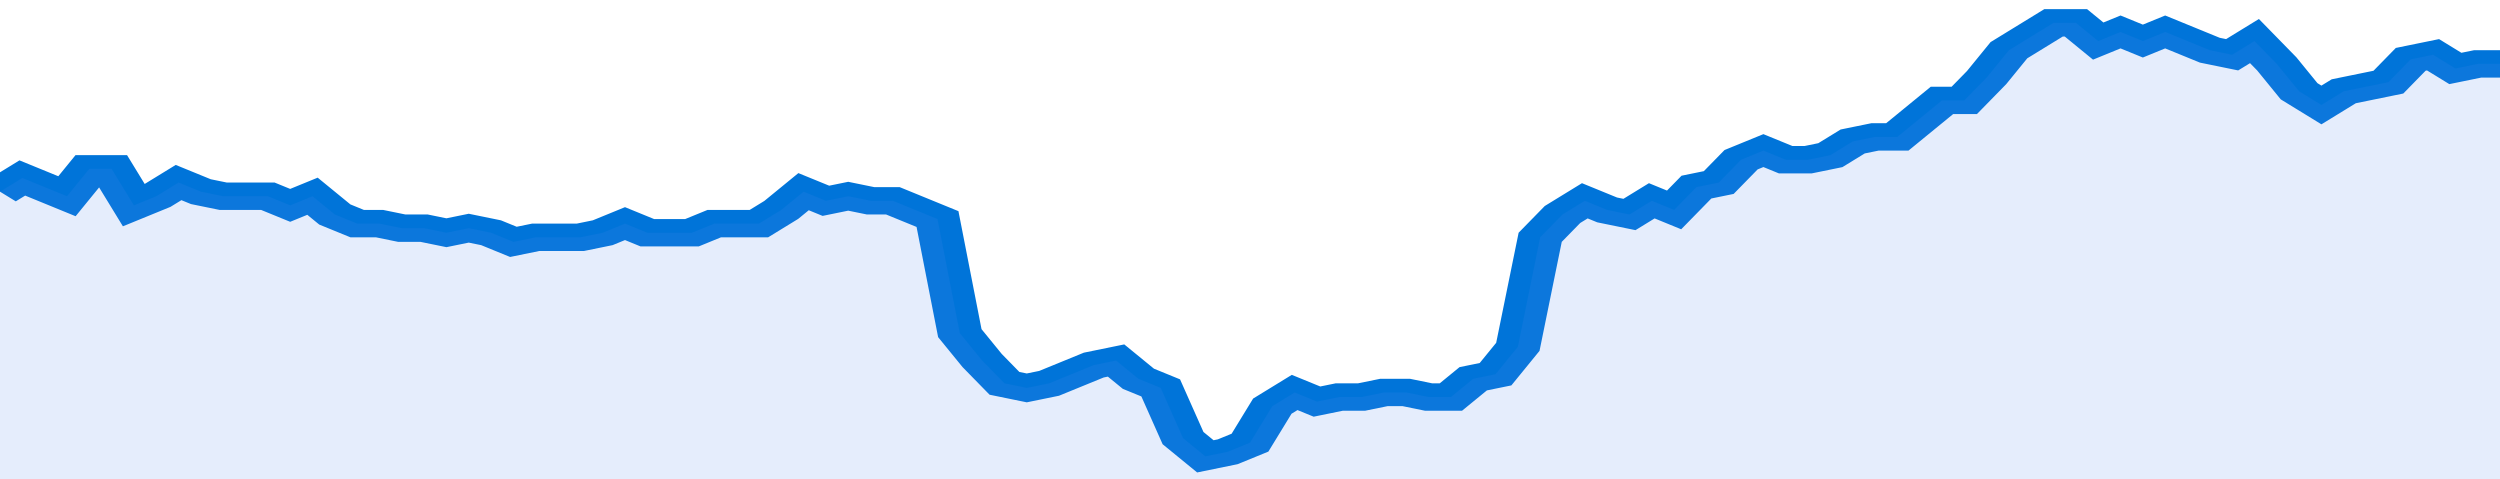
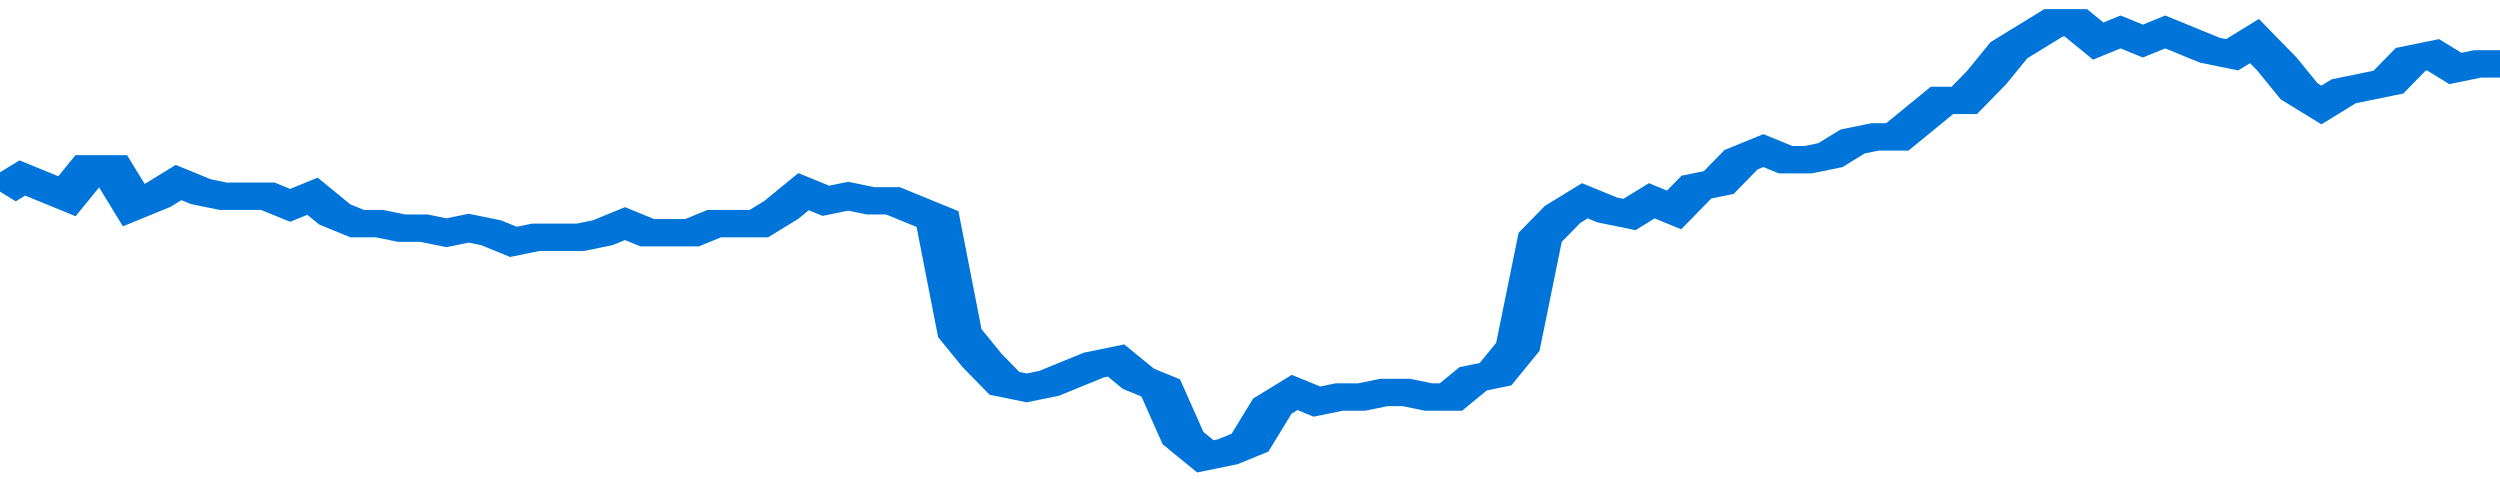
<svg xmlns="http://www.w3.org/2000/svg" viewBox="0 0 336 105" width="120" height="23" preserveAspectRatio="none">
  <polyline fill="none" stroke="#0074d9" stroke-width="6" points="0, 42 3, 39 6, 41 9, 43 12, 37 15, 37 18, 45 21, 43 24, 40 27, 42 30, 43 33, 43 36, 43 39, 45 42, 43 45, 47 48, 49 51, 49 54, 50 57, 50 60, 51 63, 50 66, 51 69, 53 72, 52 75, 52 78, 52 81, 51 84, 49 87, 51 90, 51 93, 51 96, 49 99, 49 102, 49 105, 46 108, 42 111, 44 114, 43 117, 44 120, 44 123, 46 126, 48 129, 73 132, 79 135, 84 138, 85 141, 84 144, 82 147, 80 150, 79 153, 83 156, 85 159, 96 162, 100 165, 99 168, 97 171, 89 174, 86 177, 88 180, 87 183, 87 186, 86 189, 86 192, 87 195, 87 198, 83 201, 82 204, 76 207, 52 210, 47 213, 44 216, 46 219, 47 222, 44 225, 46 228, 41 231, 40 234, 35 237, 33 240, 35 243, 35 246, 34 249, 31 252, 30 255, 30 258, 26 261, 22 264, 22 267, 17 270, 11 273, 8 276, 5 279, 5 282, 9 285, 7 288, 9 291, 7 294, 9 297, 11 300, 12 303, 9 306, 14 309, 20 312, 23 315, 20 318, 19 321, 18 324, 13 327, 12 330, 15 333, 14 336, 14 336, 14 "> </polyline>
-   <polygon fill="#5085ec" opacity="0.15" points="0, 105 0, 42 3, 39 6, 41 9, 43 12, 37 15, 37 18, 45 21, 43 24, 40 27, 42 30, 43 33, 43 36, 43 39, 45 42, 43 45, 47 48, 49 51, 49 54, 50 57, 50 60, 51 63, 50 66, 51 69, 53 72, 52 75, 52 78, 52 81, 51 84, 49 87, 51 90, 51 93, 51 96, 49 99, 49 102, 49 105, 46 108, 42 111, 44 114, 43 117, 44 120, 44 123, 46 126, 48 129, 73 132, 79 135, 84 138, 85 141, 84 144, 82 147, 80 150, 79 153, 83 156, 85 159, 96 162, 100 165, 99 168, 97 171, 89 174, 86 177, 88 180, 87 183, 87 186, 86 189, 86 192, 87 195, 87 198, 83 201, 82 204, 76 207, 52 210, 47 213, 44 216, 46 219, 47 222, 44 225, 46 228, 41 231, 40 234, 35 237, 33 240, 35 243, 35 246, 34 249, 31 252, 30 255, 30 258, 26 261, 22 264, 22 267, 17 270, 11 273, 8 276, 5 279, 5 282, 9 285, 7 288, 9 291, 7 294, 9 297, 11 300, 12 303, 9 306, 14 309, 20 312, 23 315, 20 318, 19 321, 18 324, 13 327, 12 330, 15 333, 14 336, 14 336, 105 " />
</svg>